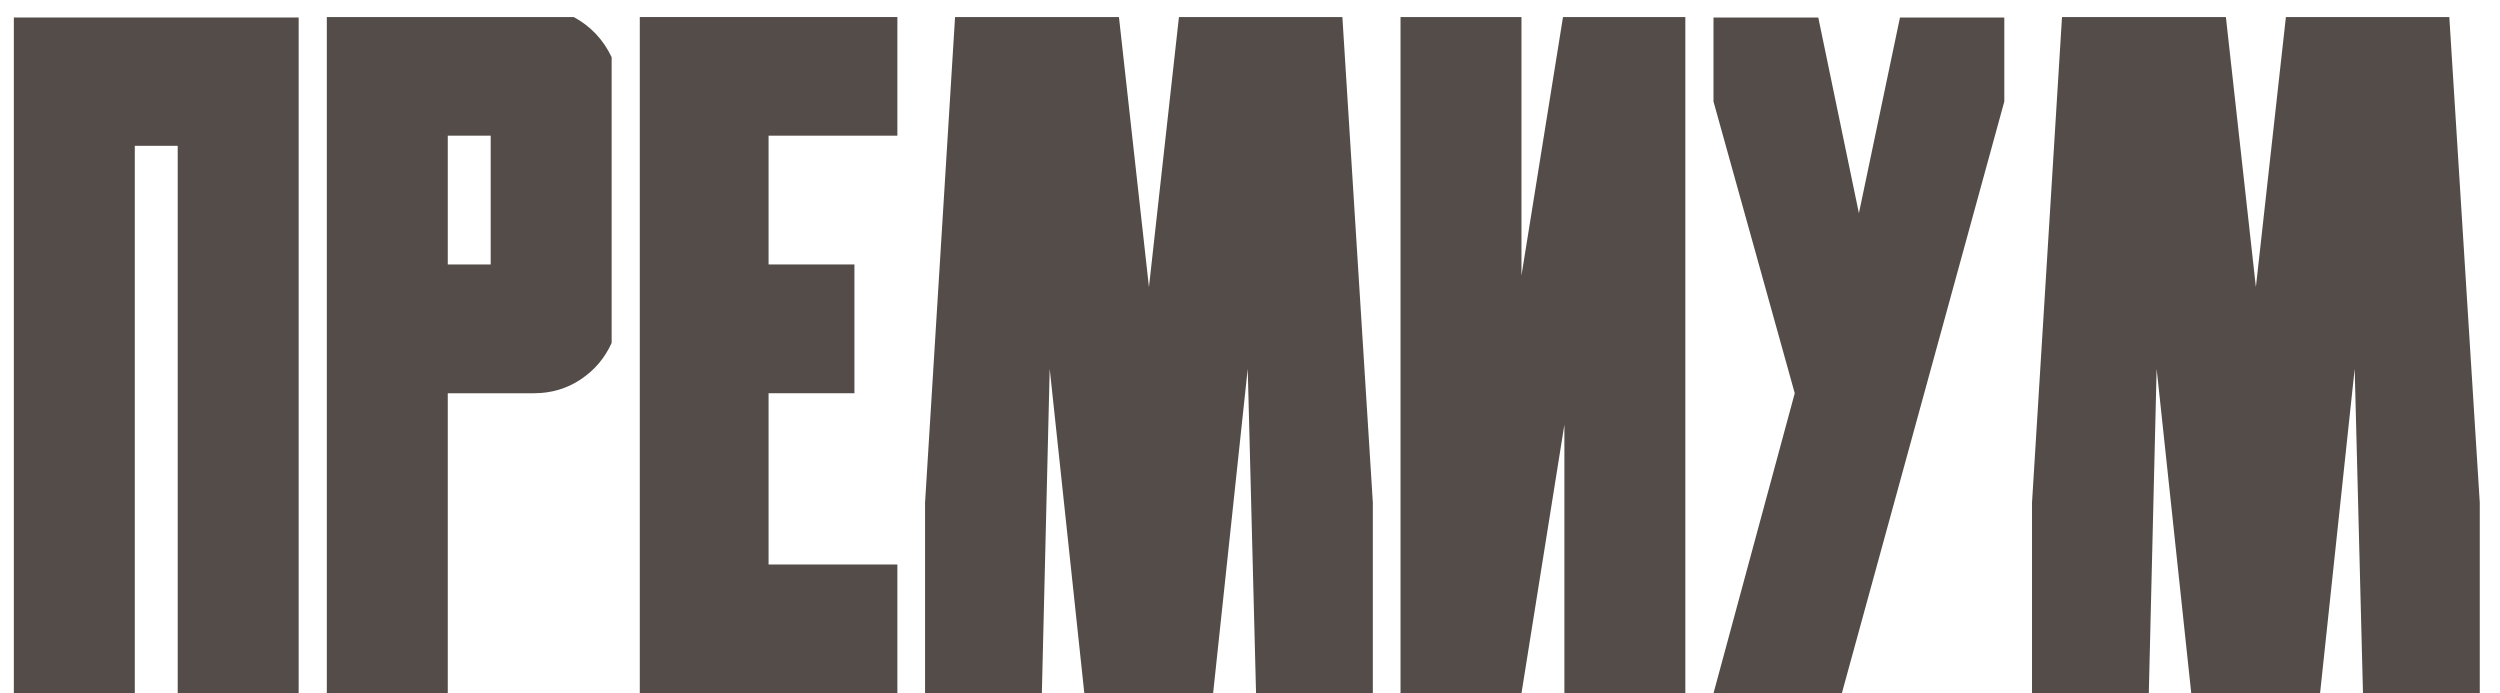
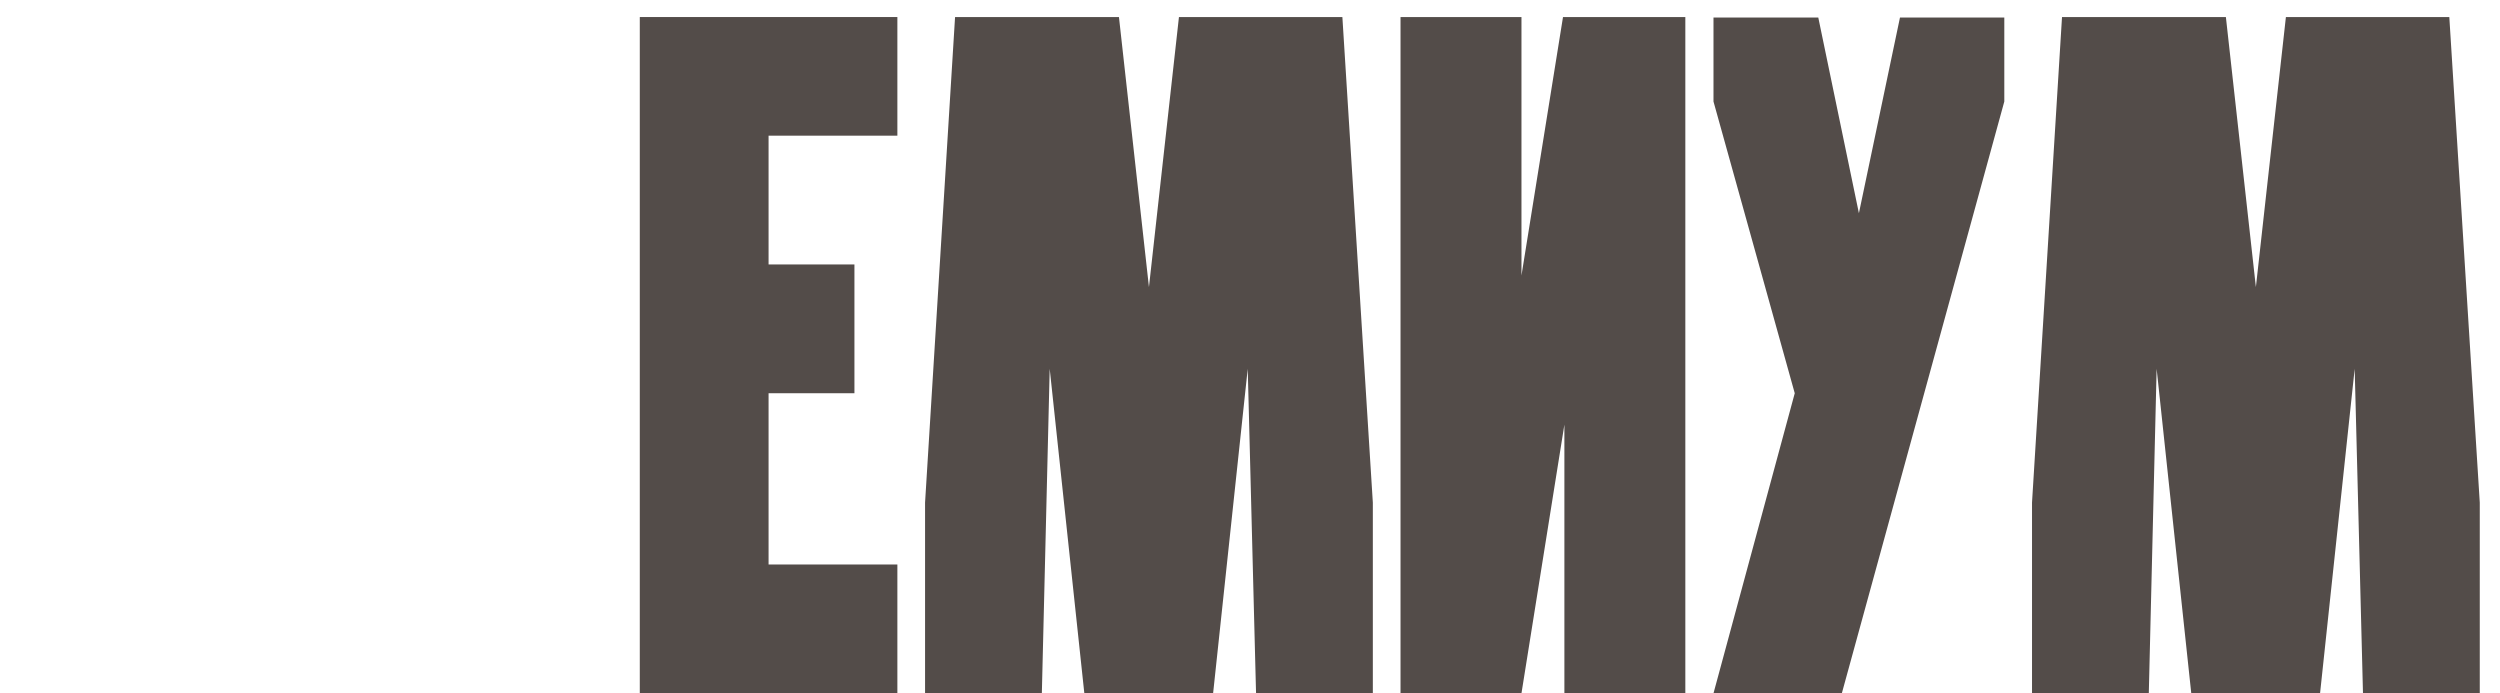
<svg xmlns="http://www.w3.org/2000/svg" width="119" height="33" viewBox="0 0 119 33" fill="none">
-   <path d="M14.216 0.833V33.001H8.459V6.941H6.416V33.001H0.659V0.833H14.216Z" fill="#534C49" />
-   <path d="M21.314 18.718V33.001H15.557V0.811H27.312C28.118 1.25 28.718 1.887 29.114 2.722V16.323C28.791 17.041 28.301 17.62 27.642 18.059C26.982 18.498 26.243 18.718 25.422 18.718H21.314ZM21.314 6.458V12.588H23.357V6.458H21.314Z" fill="#534C49" />
  <path d="M30.454 0.811H42.715V6.458H36.584V12.588H40.671V18.718H36.584V26.87H42.715V33.001H30.454V0.811Z" fill="#534C49" />
  <path d="M63.897 0.811L65.347 23.926V33.001H59.788L59.392 17.554L57.744 33.001H51.614L49.966 17.554L49.592 33.001H44.033V23.926L45.461 0.811H53.262L54.69 13.665L56.118 0.811H63.897Z" fill="#534C49" />
  <path d="M66.665 33.001V0.811H72.422V13.115L74.399 0.811H80.222V33.001H74.465V20.212L72.422 33.001H66.665Z" fill="#534C49" />
  <path d="M95.405 0.833V4.832L87.671 33.001H81.562L85.43 18.718L81.562 4.832V0.833H86.55L88.484 10.149L90.439 0.833H95.405Z" fill="#534C49" />
  <path d="M116.587 0.811L118.037 23.926V33.001H112.478L112.083 17.554L110.435 33.001H104.304L102.656 17.554L102.283 33.001H96.724V23.926L98.152 0.811H105.952L107.38 13.665L108.809 0.811H116.587Z" fill="#534C49" />
</svg>